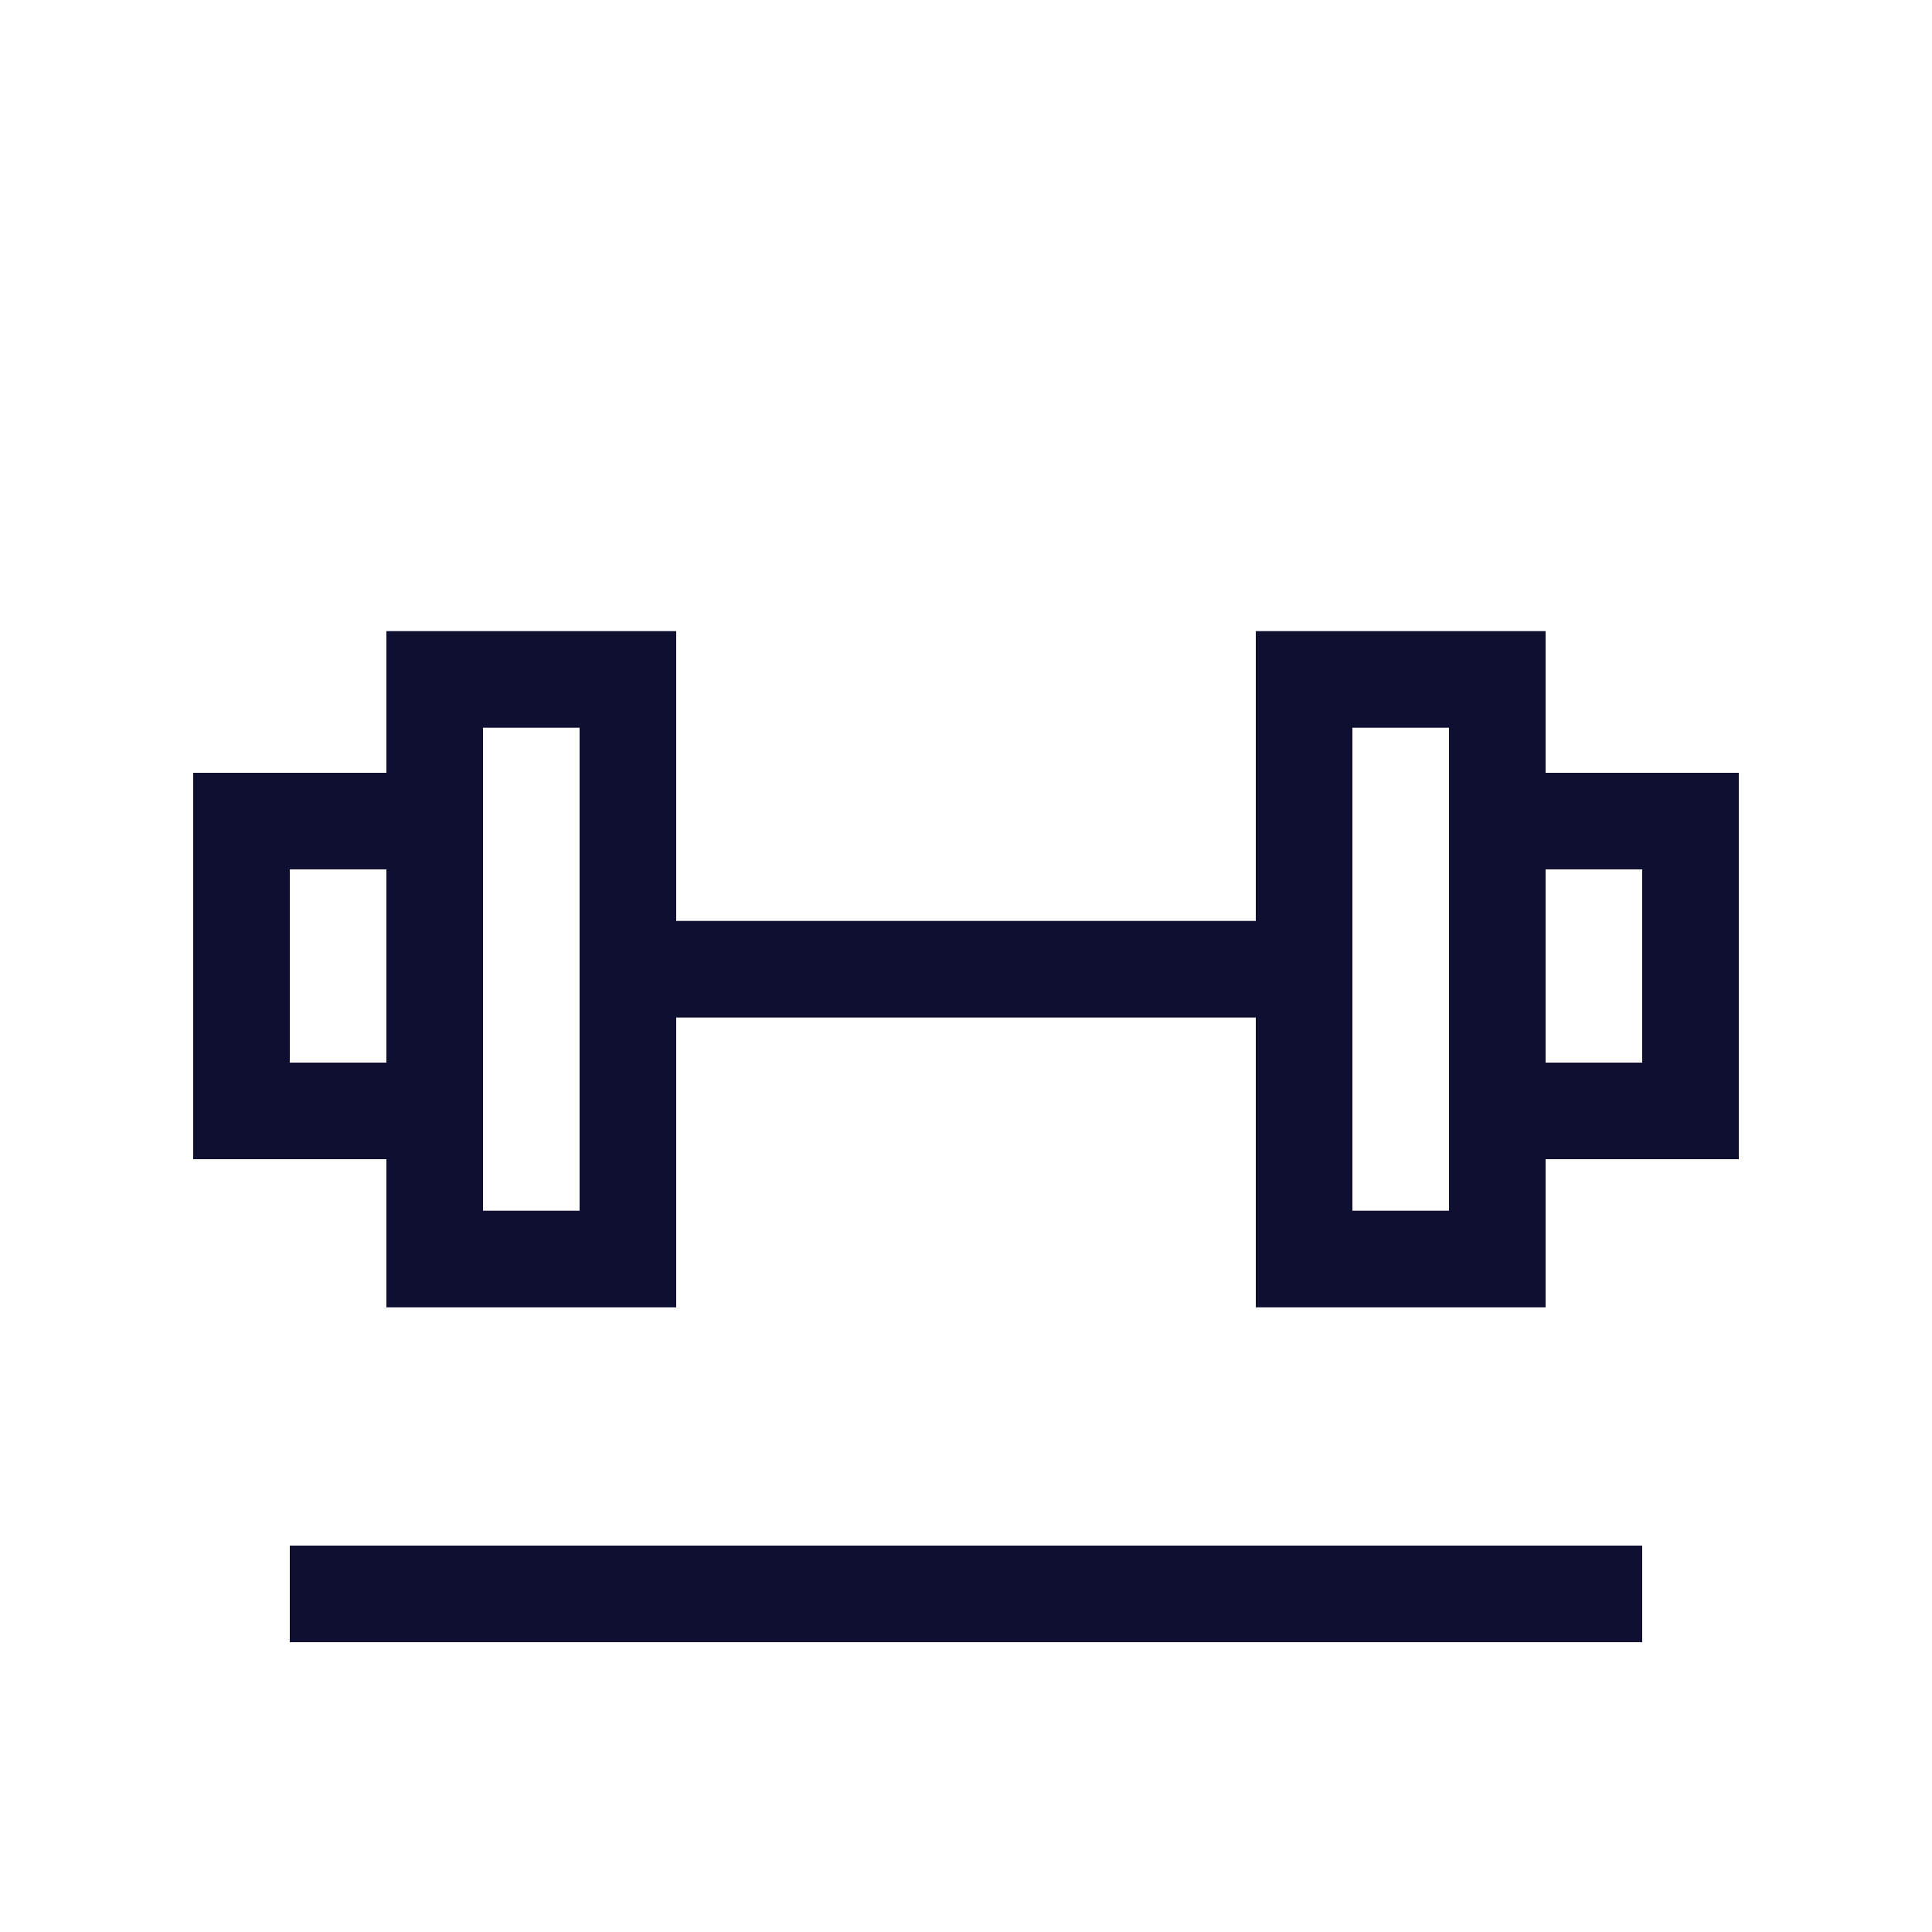
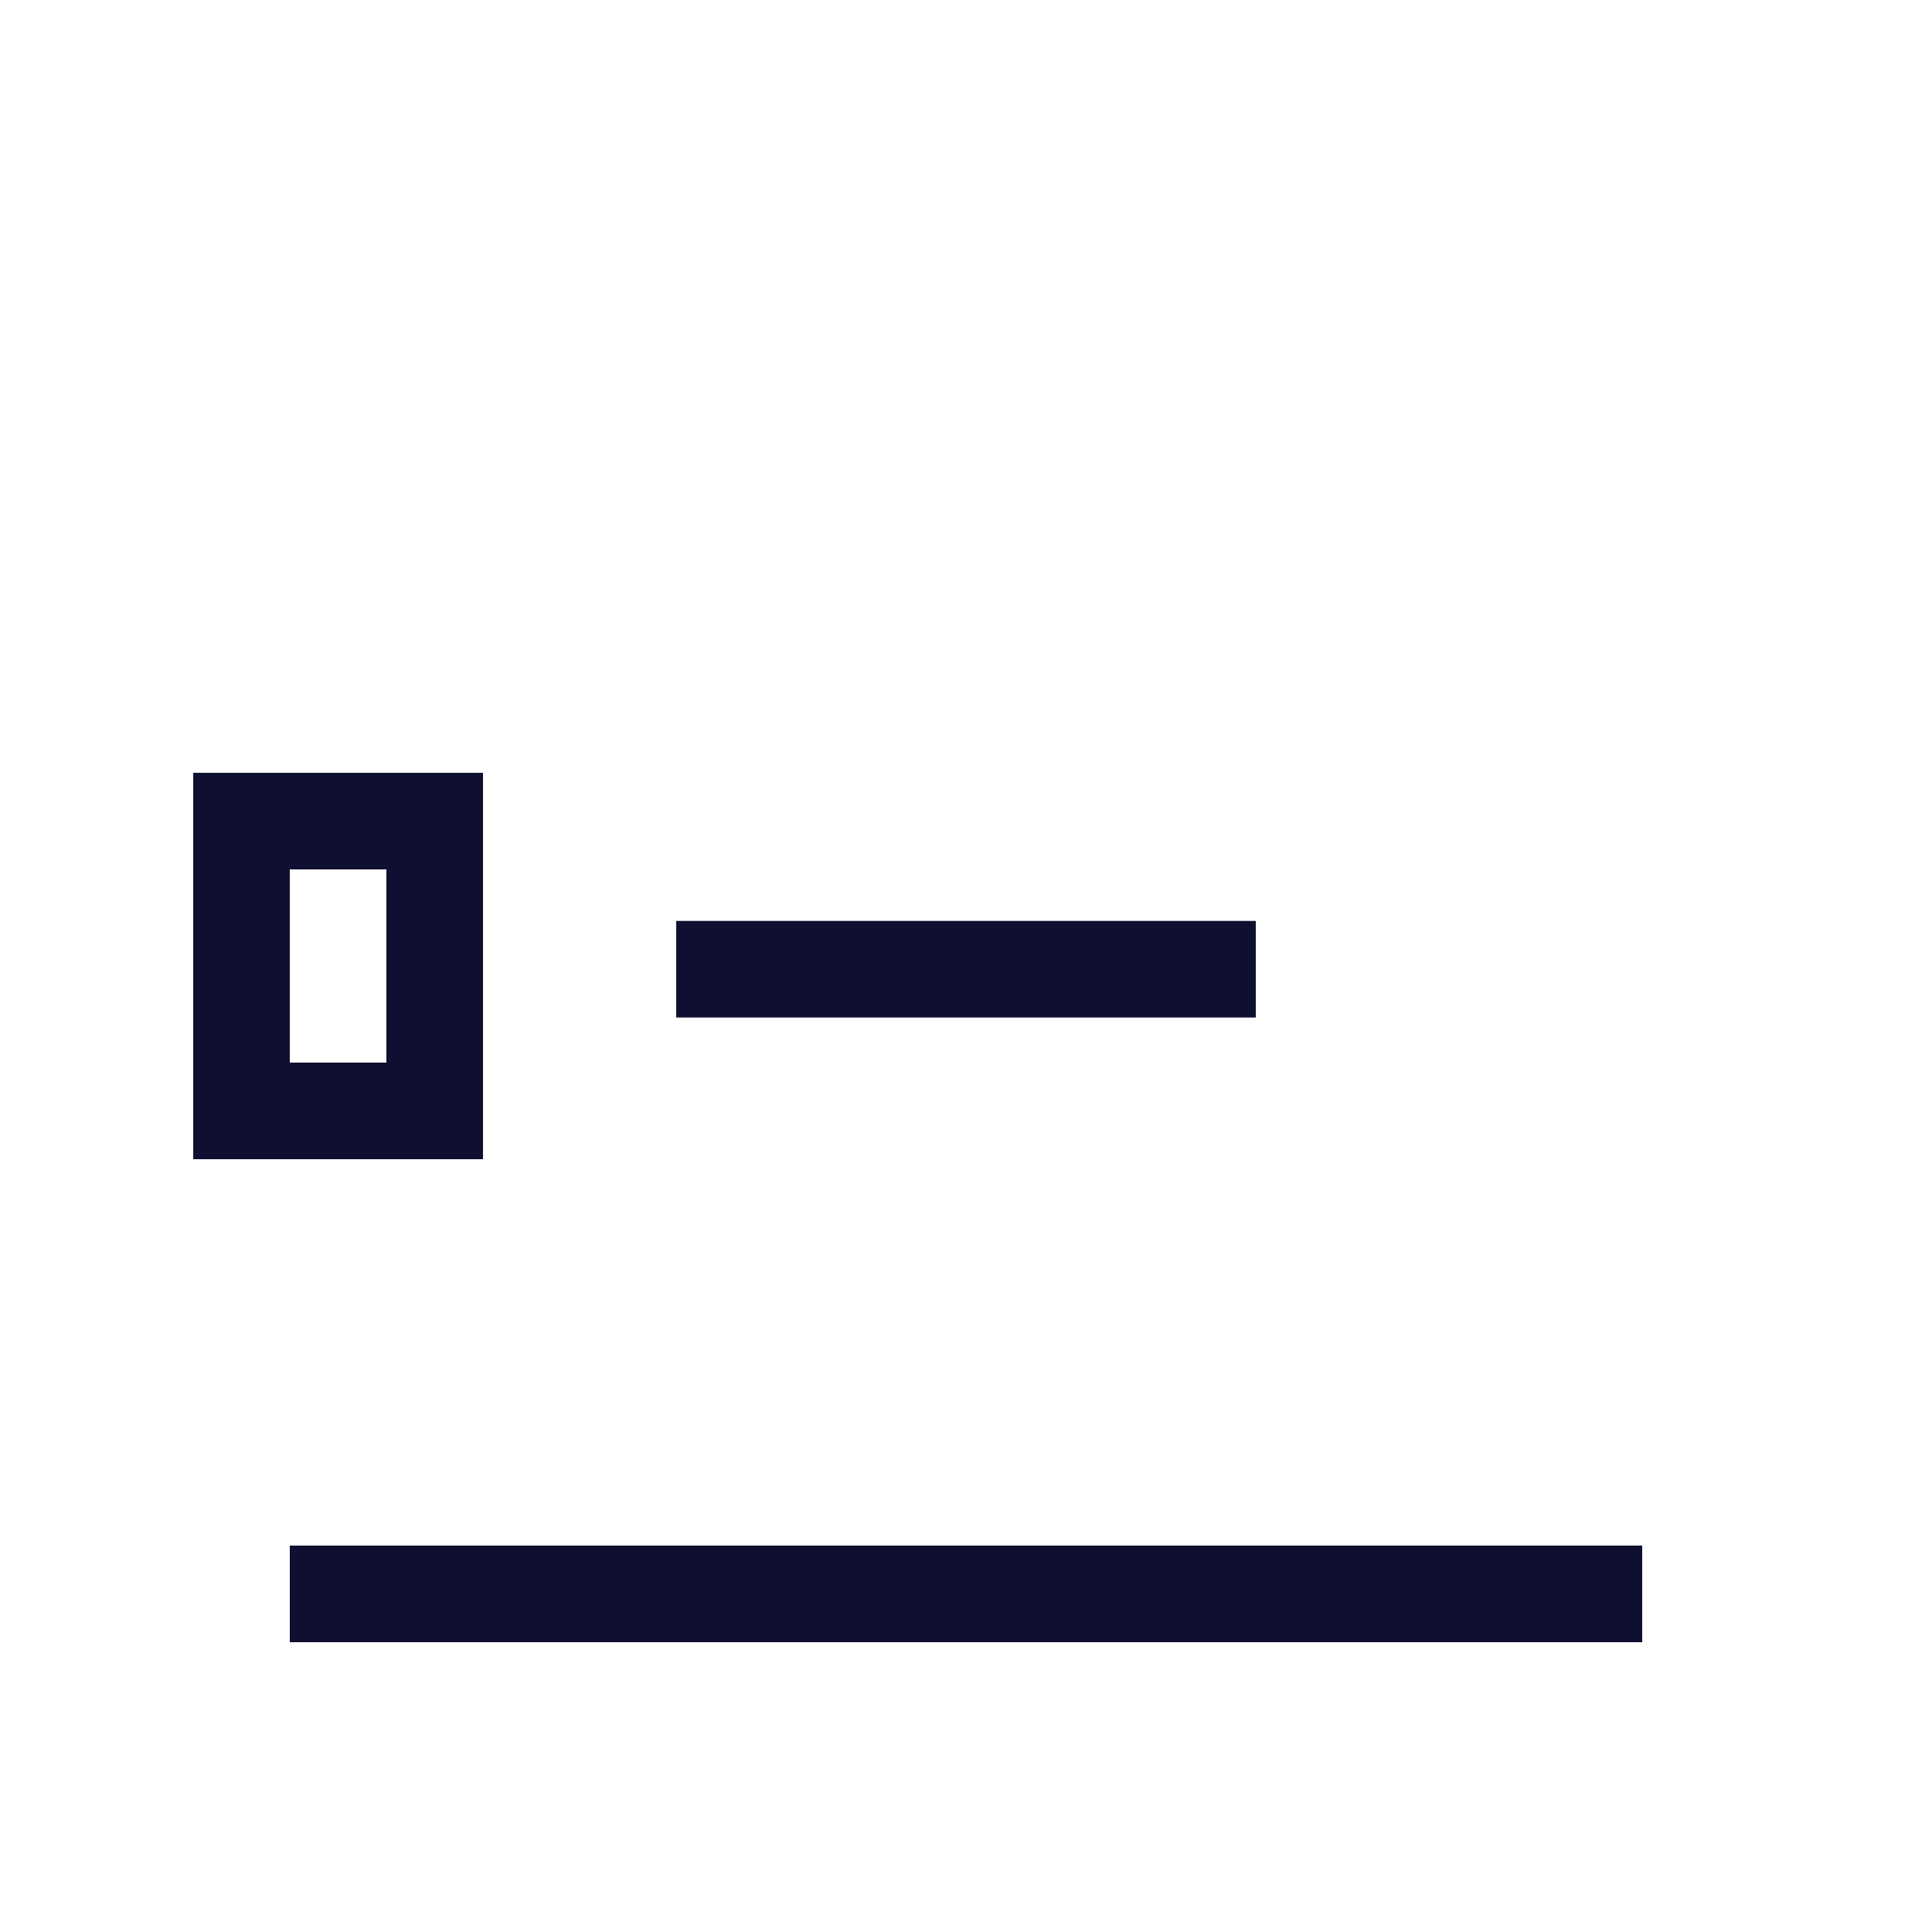
<svg xmlns="http://www.w3.org/2000/svg" version="1.1" id="Layer_1" x="0px" y="0px" viewBox="0 0 300 300" style="enable-background:new 0 0 300 300;" xml:space="preserve">
  <style type="text/css">
	.st0{fill:#0F1031;}
</style>
  <g>
    <polygon class="st0" points="255,240 45,240 45,255 255,255 255,240  " />
  </g>
  <g>
    <polygon class="st0" points="195,143 105,143 105,158 195,158 195,143  " />
  </g>
  <g>
-     <path class="st0" d="M225,113v75h-15v-75H225 M240,98h-45v105h45V98L240,98z" />
-   </g>
+     </g>
  <g>
-     <path class="st0" d="M255,135v30h-15v-30H255 M270,120h-45v60h45V120L270,120z" />
-   </g>
+     </g>
  <g>
-     <path class="st0" d="M90,113v75H75v-75H90 M105,98H60v105h45V98L105,98z" />
-   </g>
+     </g>
  <g>
    <path class="st0" d="M60,135v30H45v-30H60 M75,120H30v60h45V120L75,120z" />
  </g>
</svg>